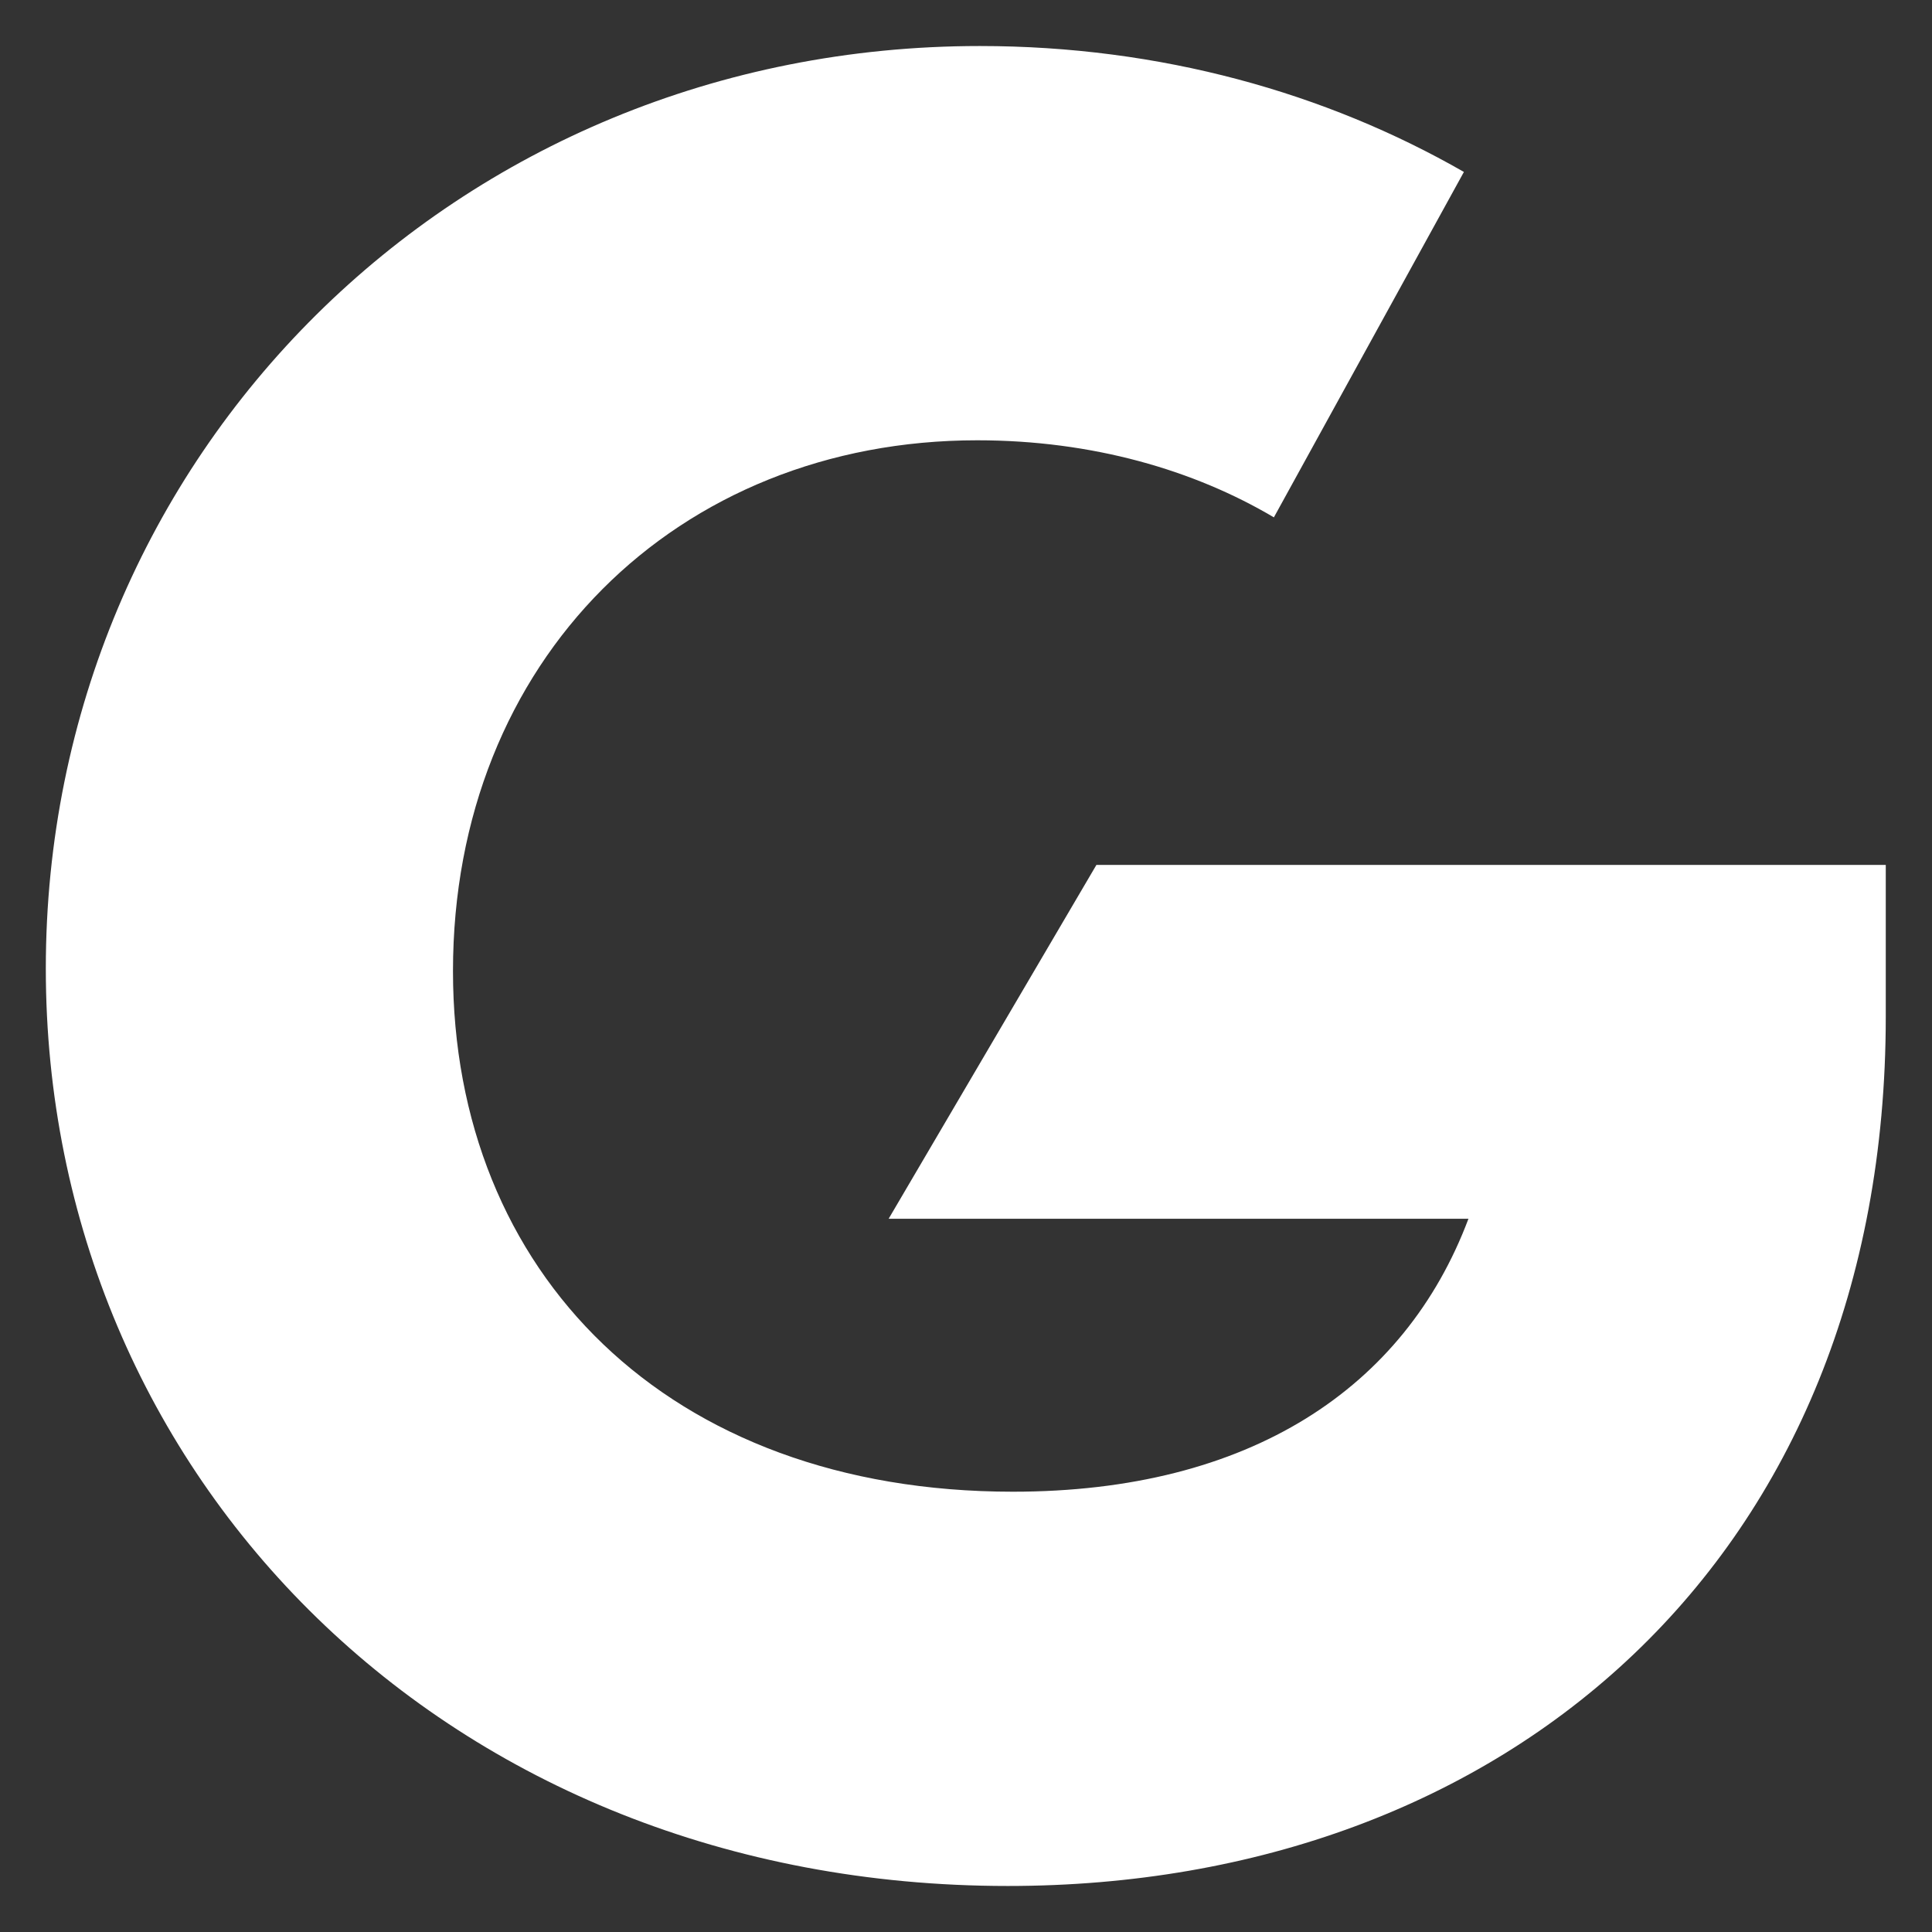
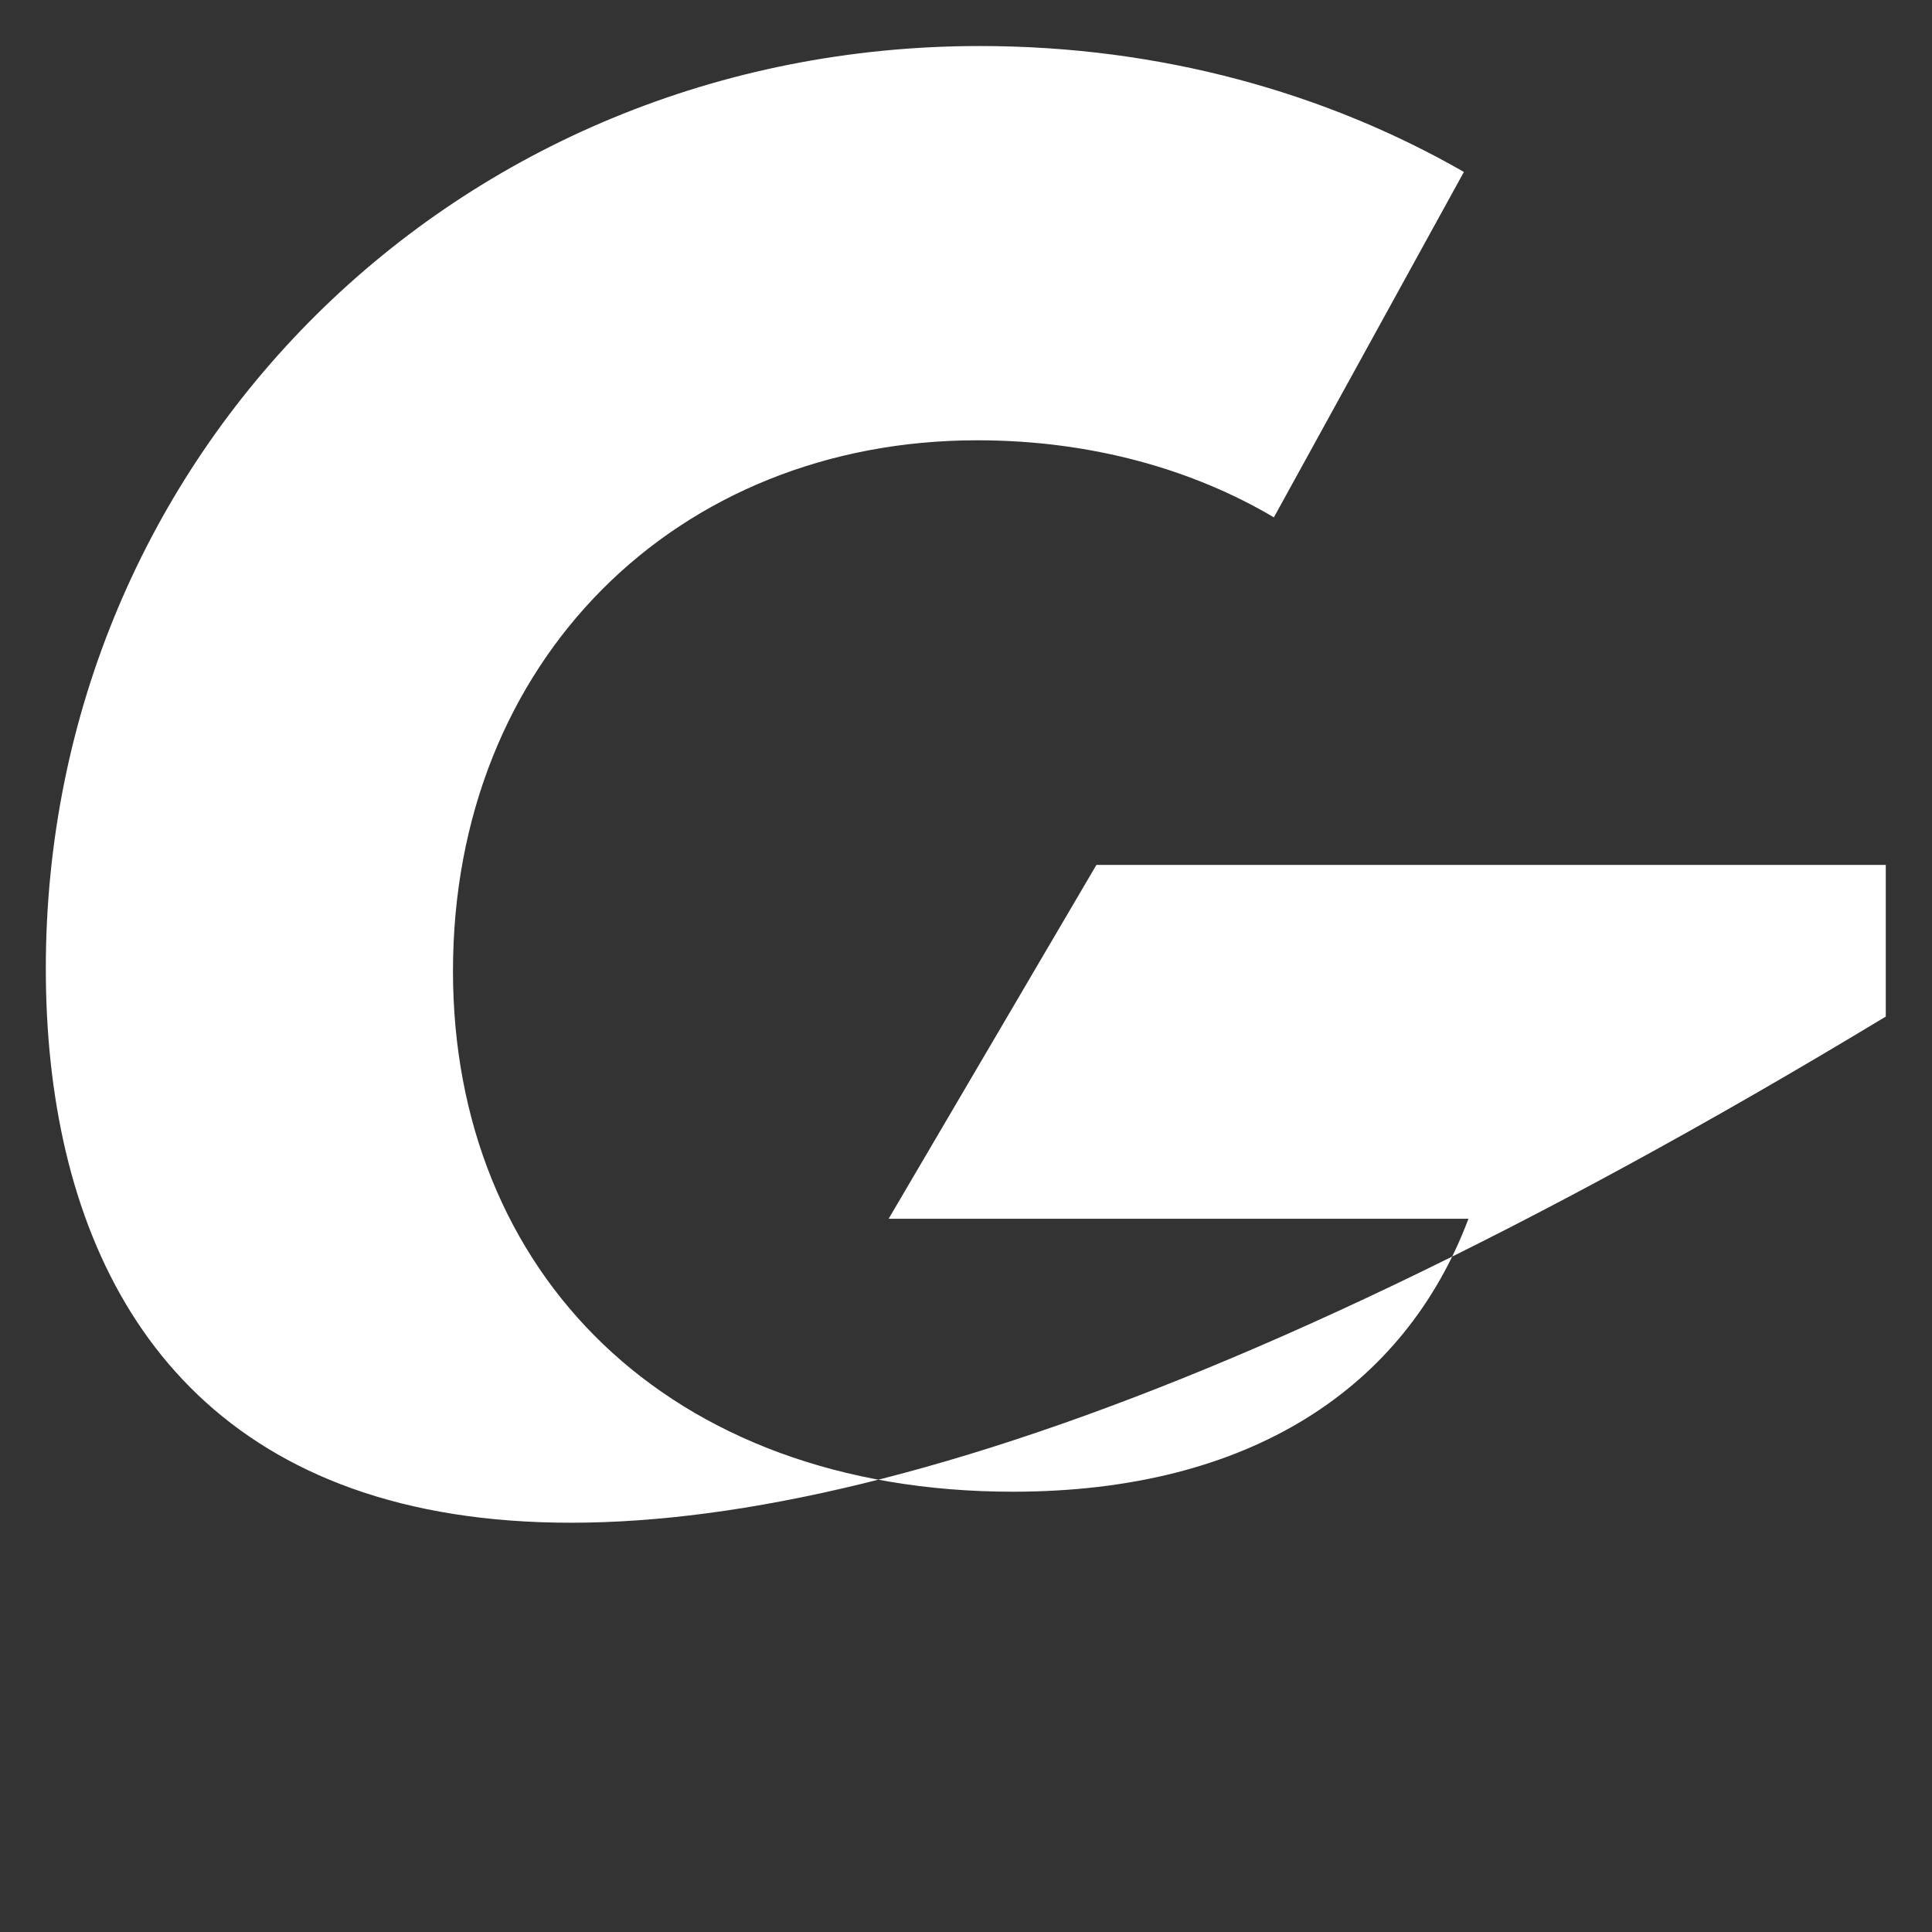
<svg xmlns="http://www.w3.org/2000/svg" width="28" height="28" fill="none" viewBox="0 0 28 28">
  <rect x="0" y="0" width="28" height="28" fill="#333333" stroke="none" />
-   <path fill="#fff" d="M15.89 12.535h11.44v2.198c0 7.838-5.495 12.6-12.724 12.6C6.492 27.333.664 21.4.664 14.037.664 6.6 6.602.667 14.2.667c2.616 0 5.015.677 7.016 1.825l-2.754 5.006c-1.156-.685-2.63-1.117-4.299-1.117-4.352 0-7.598 3.187-7.598 7.692 0 4.36 3.099 7.546 8.115 7.546 3.43 0 5.68-1.502 6.602-3.956h-8.403l3.011-5.128Z" />
+   <path fill="#fff" d="M15.89 12.535h11.44v2.198C6.492 27.333.664 21.4.664 14.037.664 6.6 6.602.667 14.2.667c2.616 0 5.015.677 7.016 1.825l-2.754 5.006c-1.156-.685-2.63-1.117-4.299-1.117-4.352 0-7.598 3.187-7.598 7.692 0 4.36 3.099 7.546 8.115 7.546 3.43 0 5.68-1.502 6.602-3.956h-8.403l3.011-5.128Z" />
</svg>